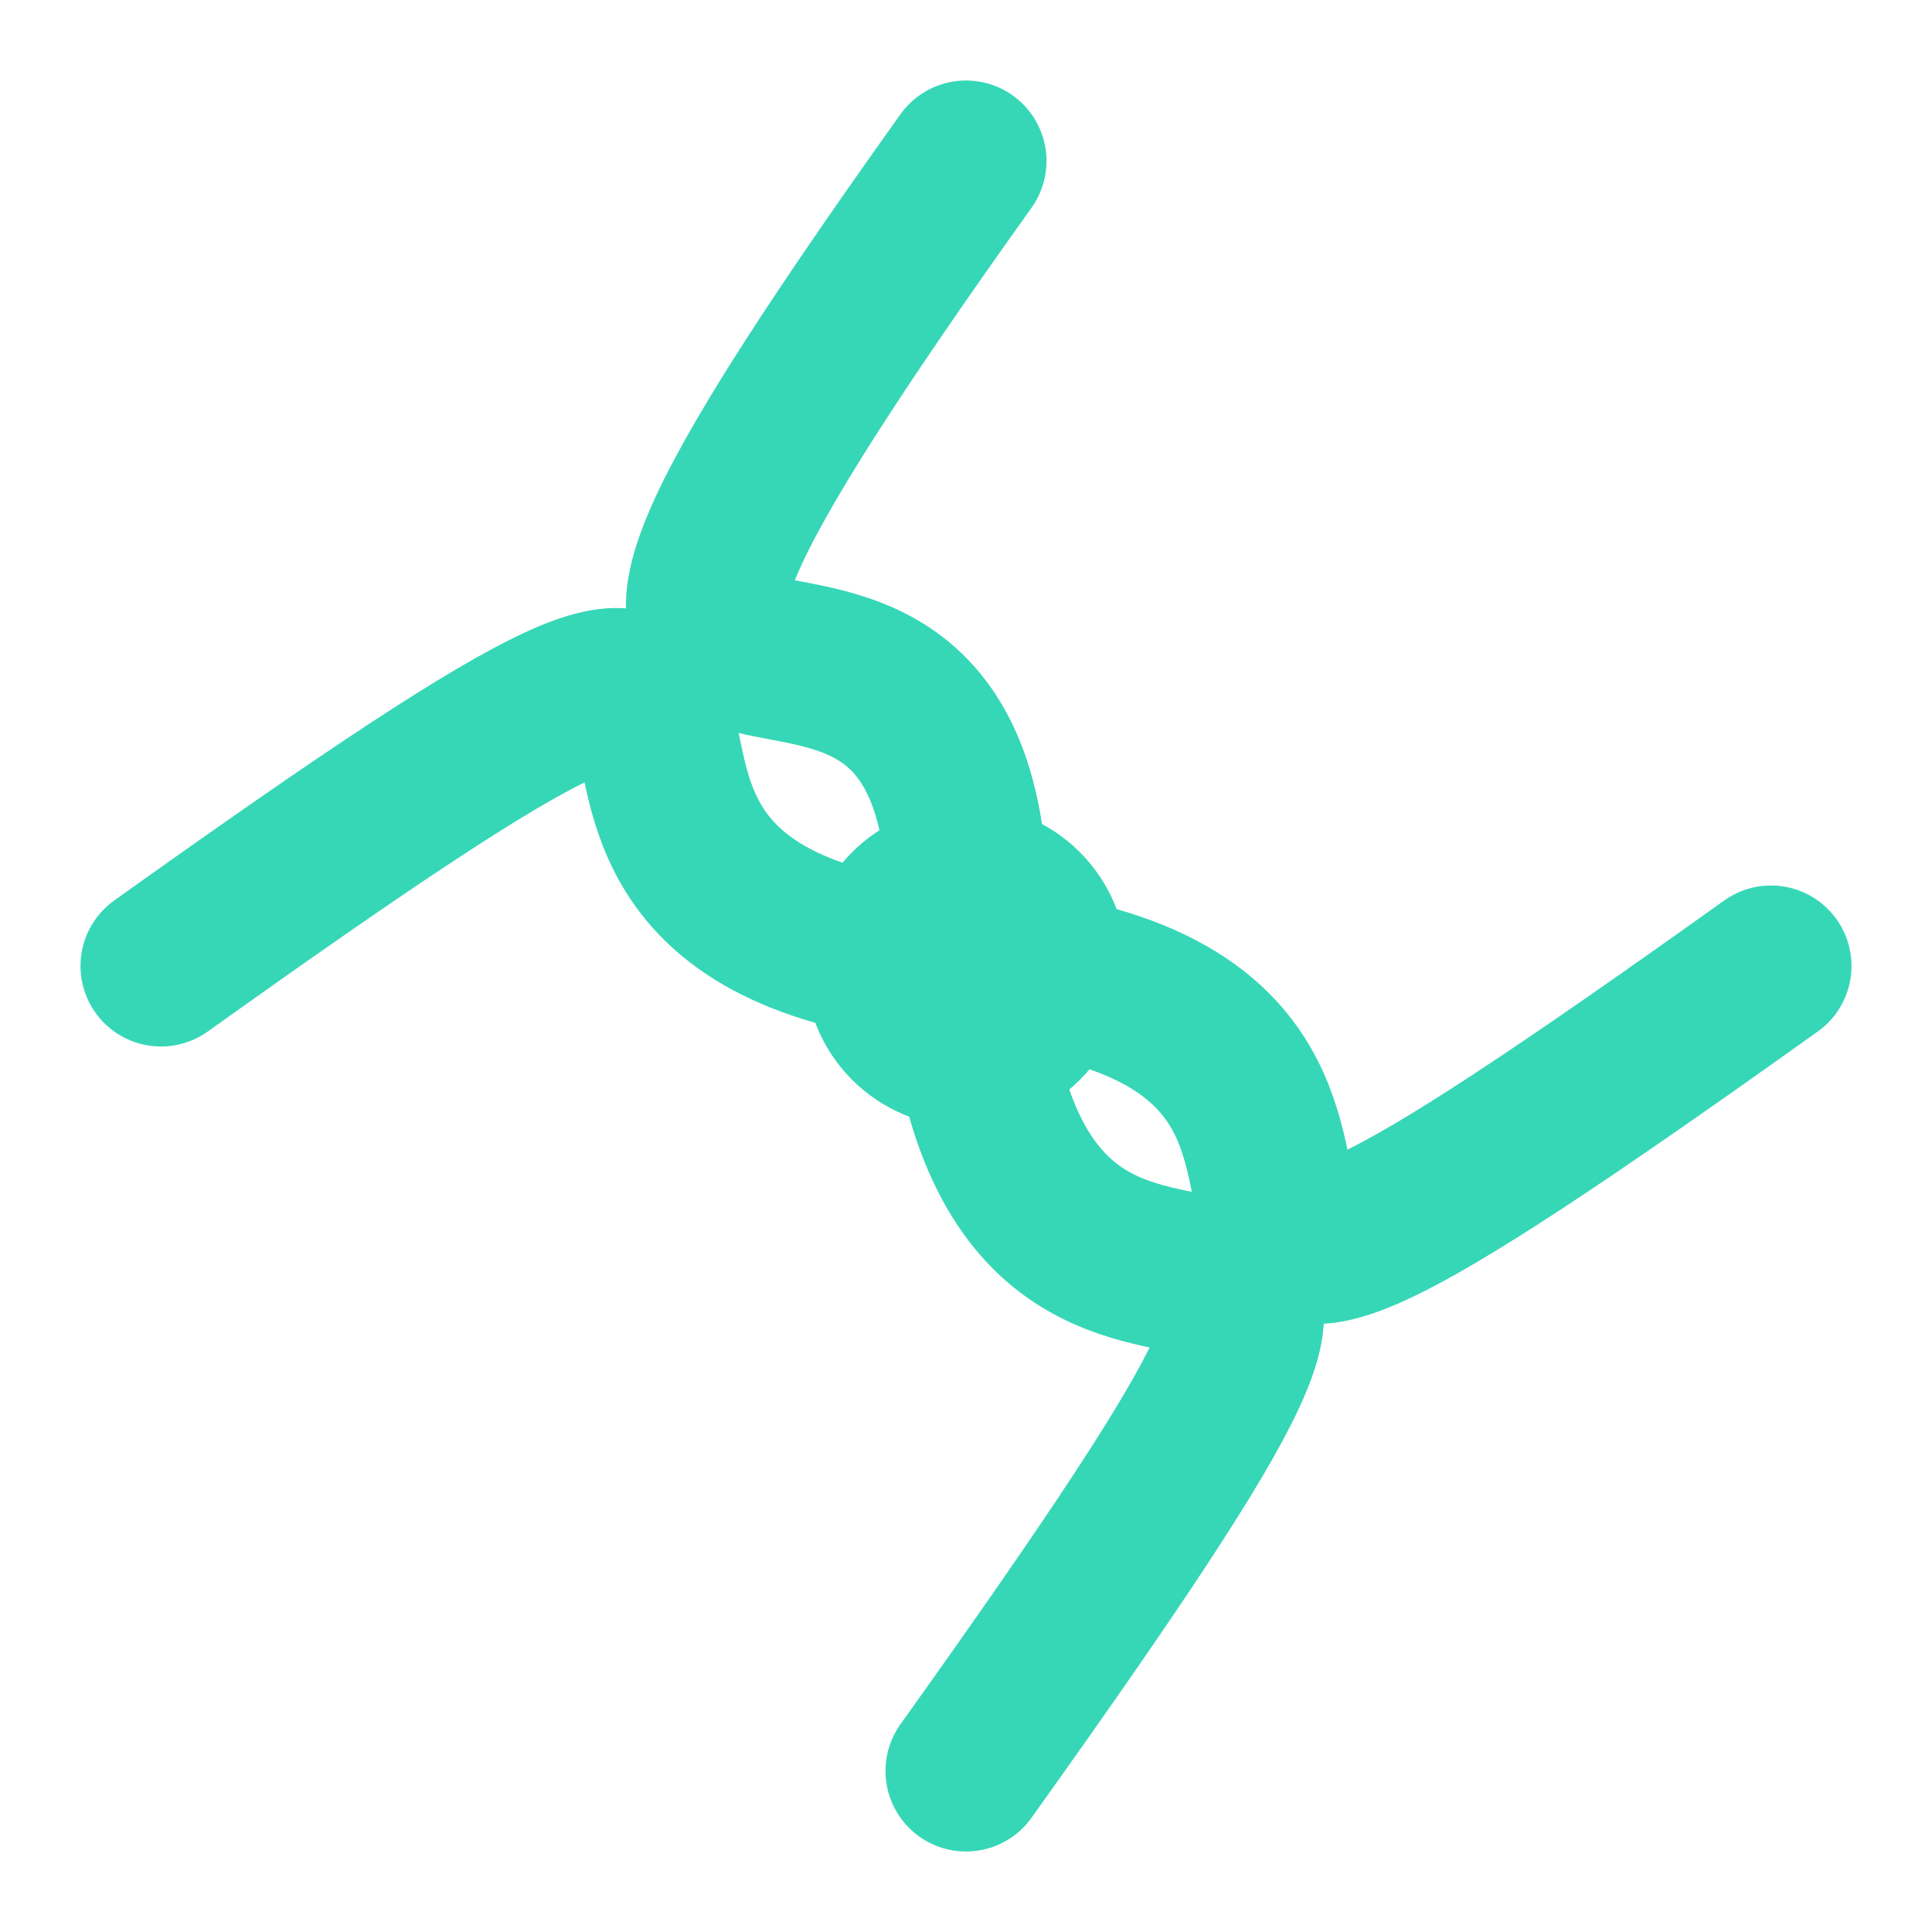
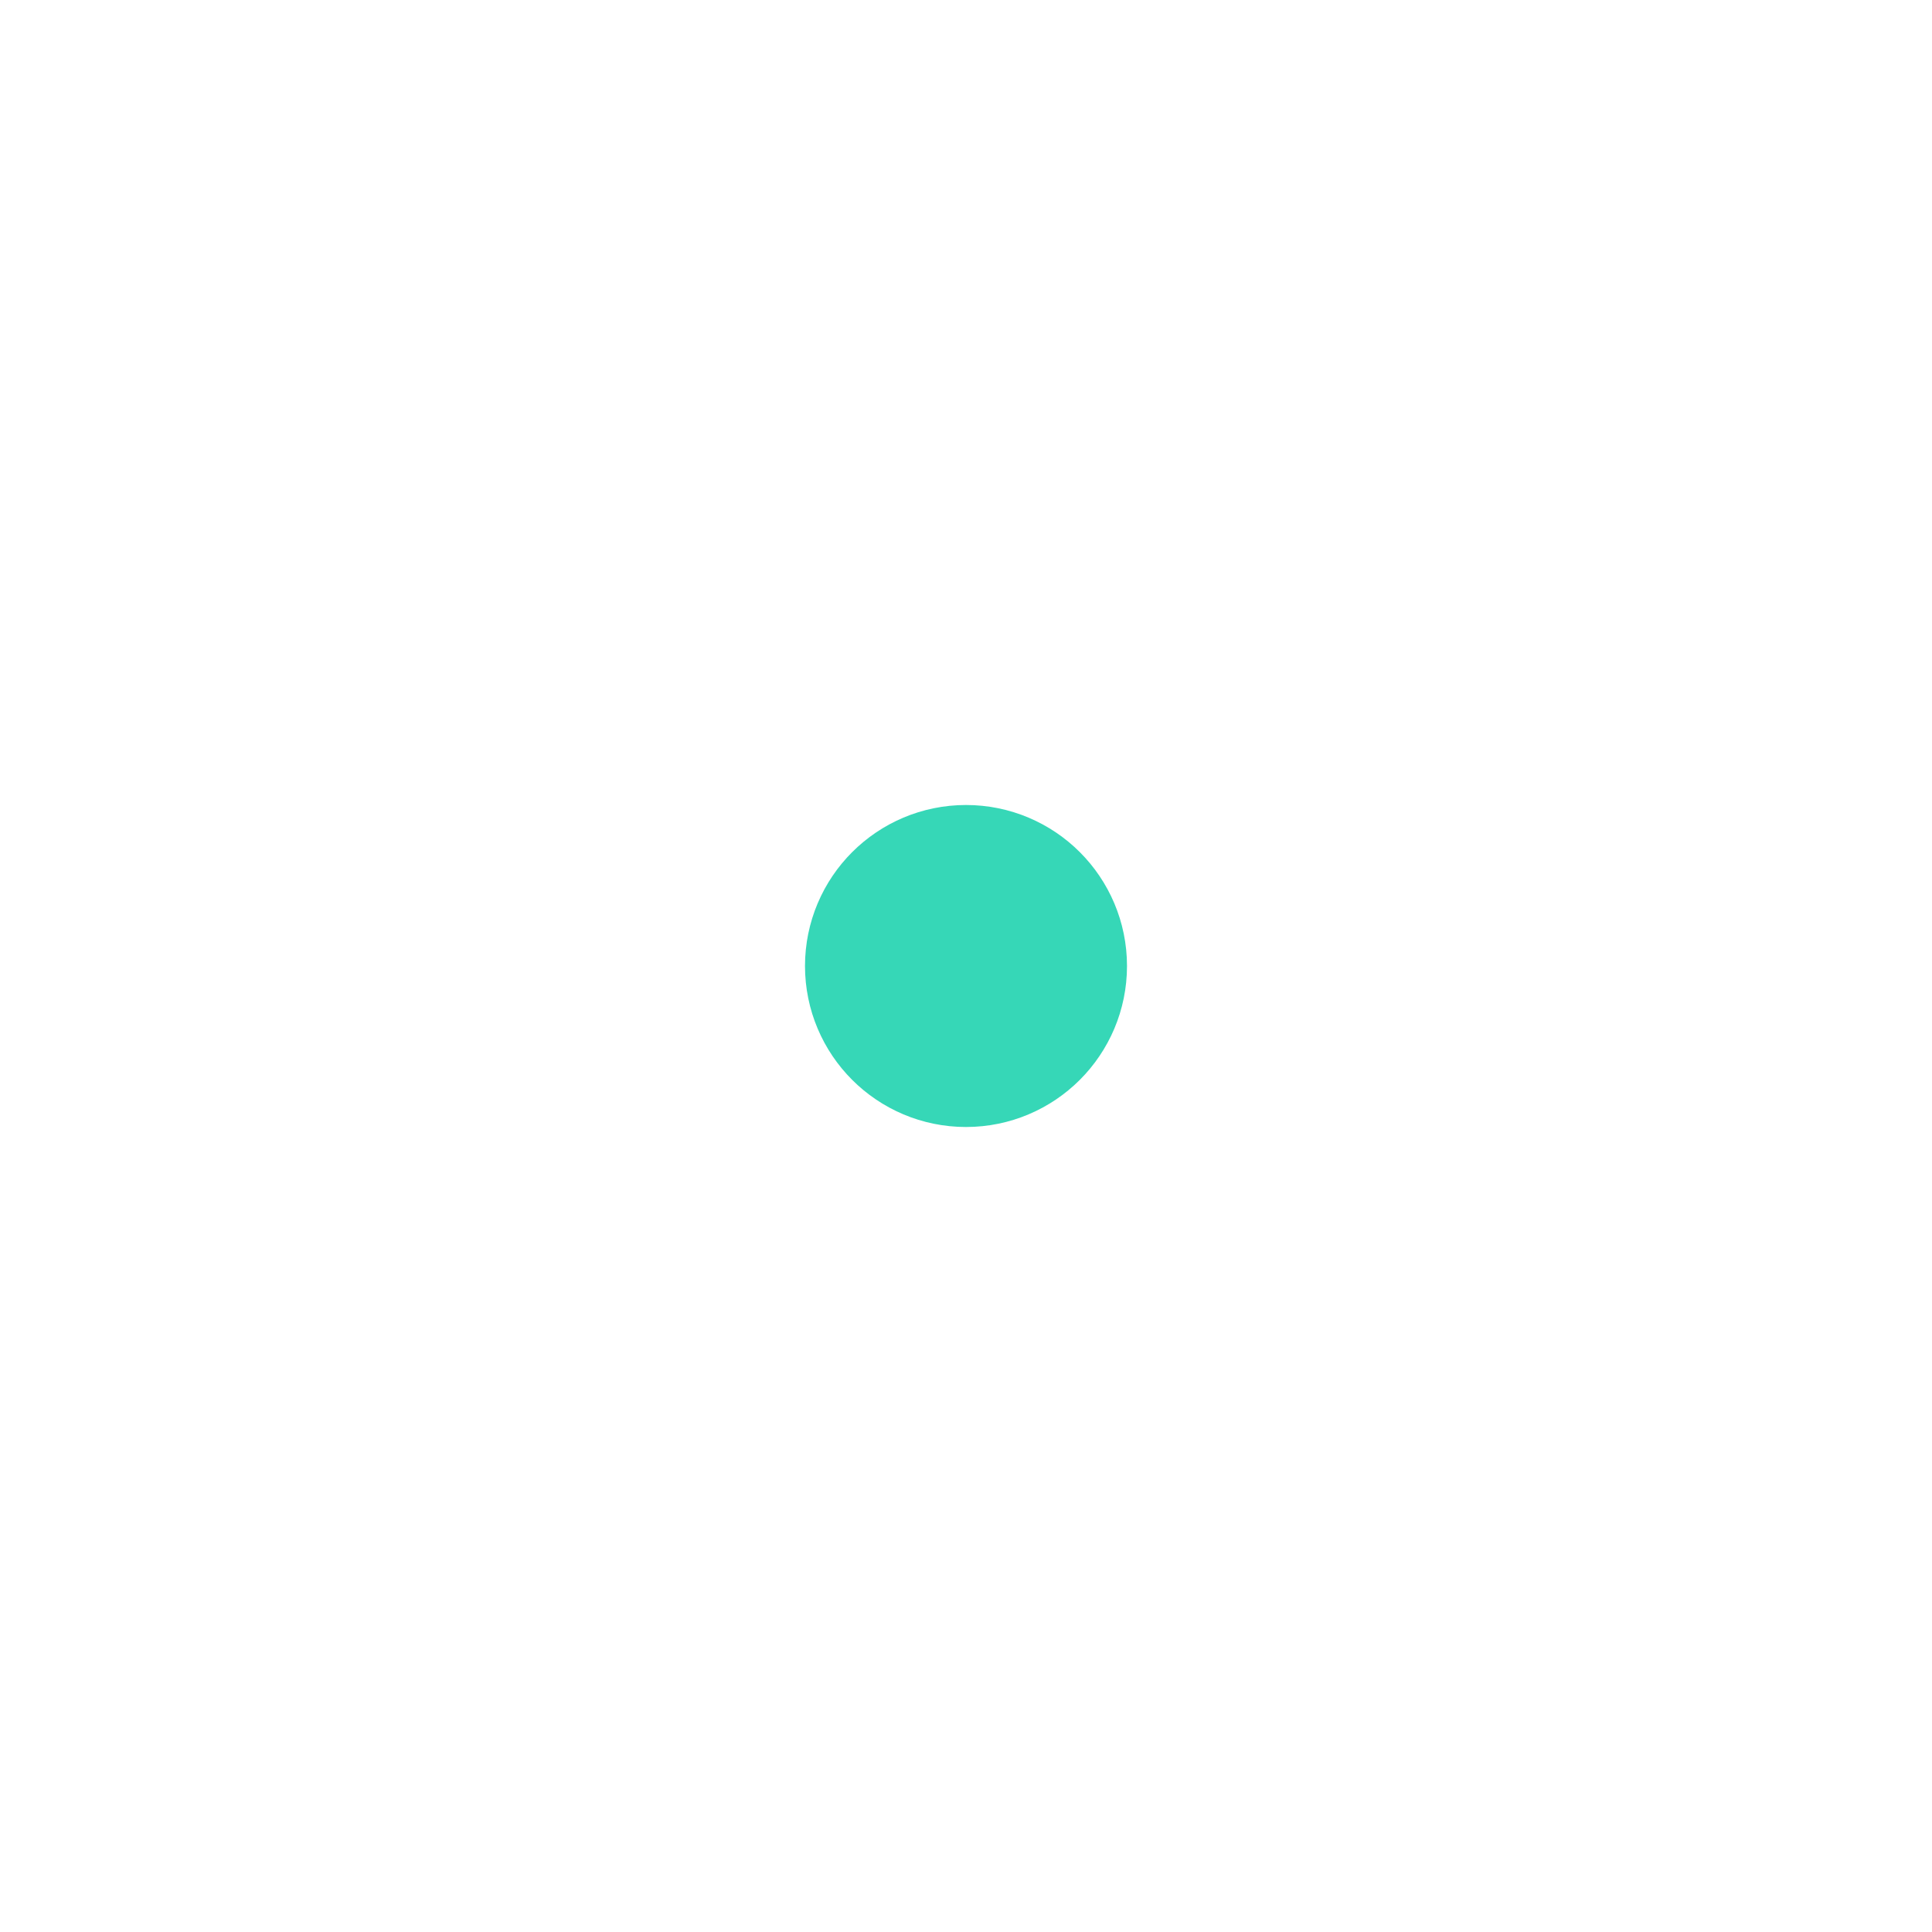
<svg xmlns="http://www.w3.org/2000/svg" width="32" height="32" viewBox="0 0 24 24" fill="none" stroke="#36D7B7" stroke-width="2" stroke-linecap="round" stroke-linejoin="round">
-   <path d="M12 12c.5-7.5-7.5.5 0-10" />
  <circle cx="12" cy="12" r="1" />
-   <path d="M12 12c7.5.5-.5 7.5 10 0" />
-   <path d="M12 12c.5 7.5 7.5-.5 0 10" />
-   <path d="M12 12c-7.5-.5.5-7.5-10 0" />
</svg>